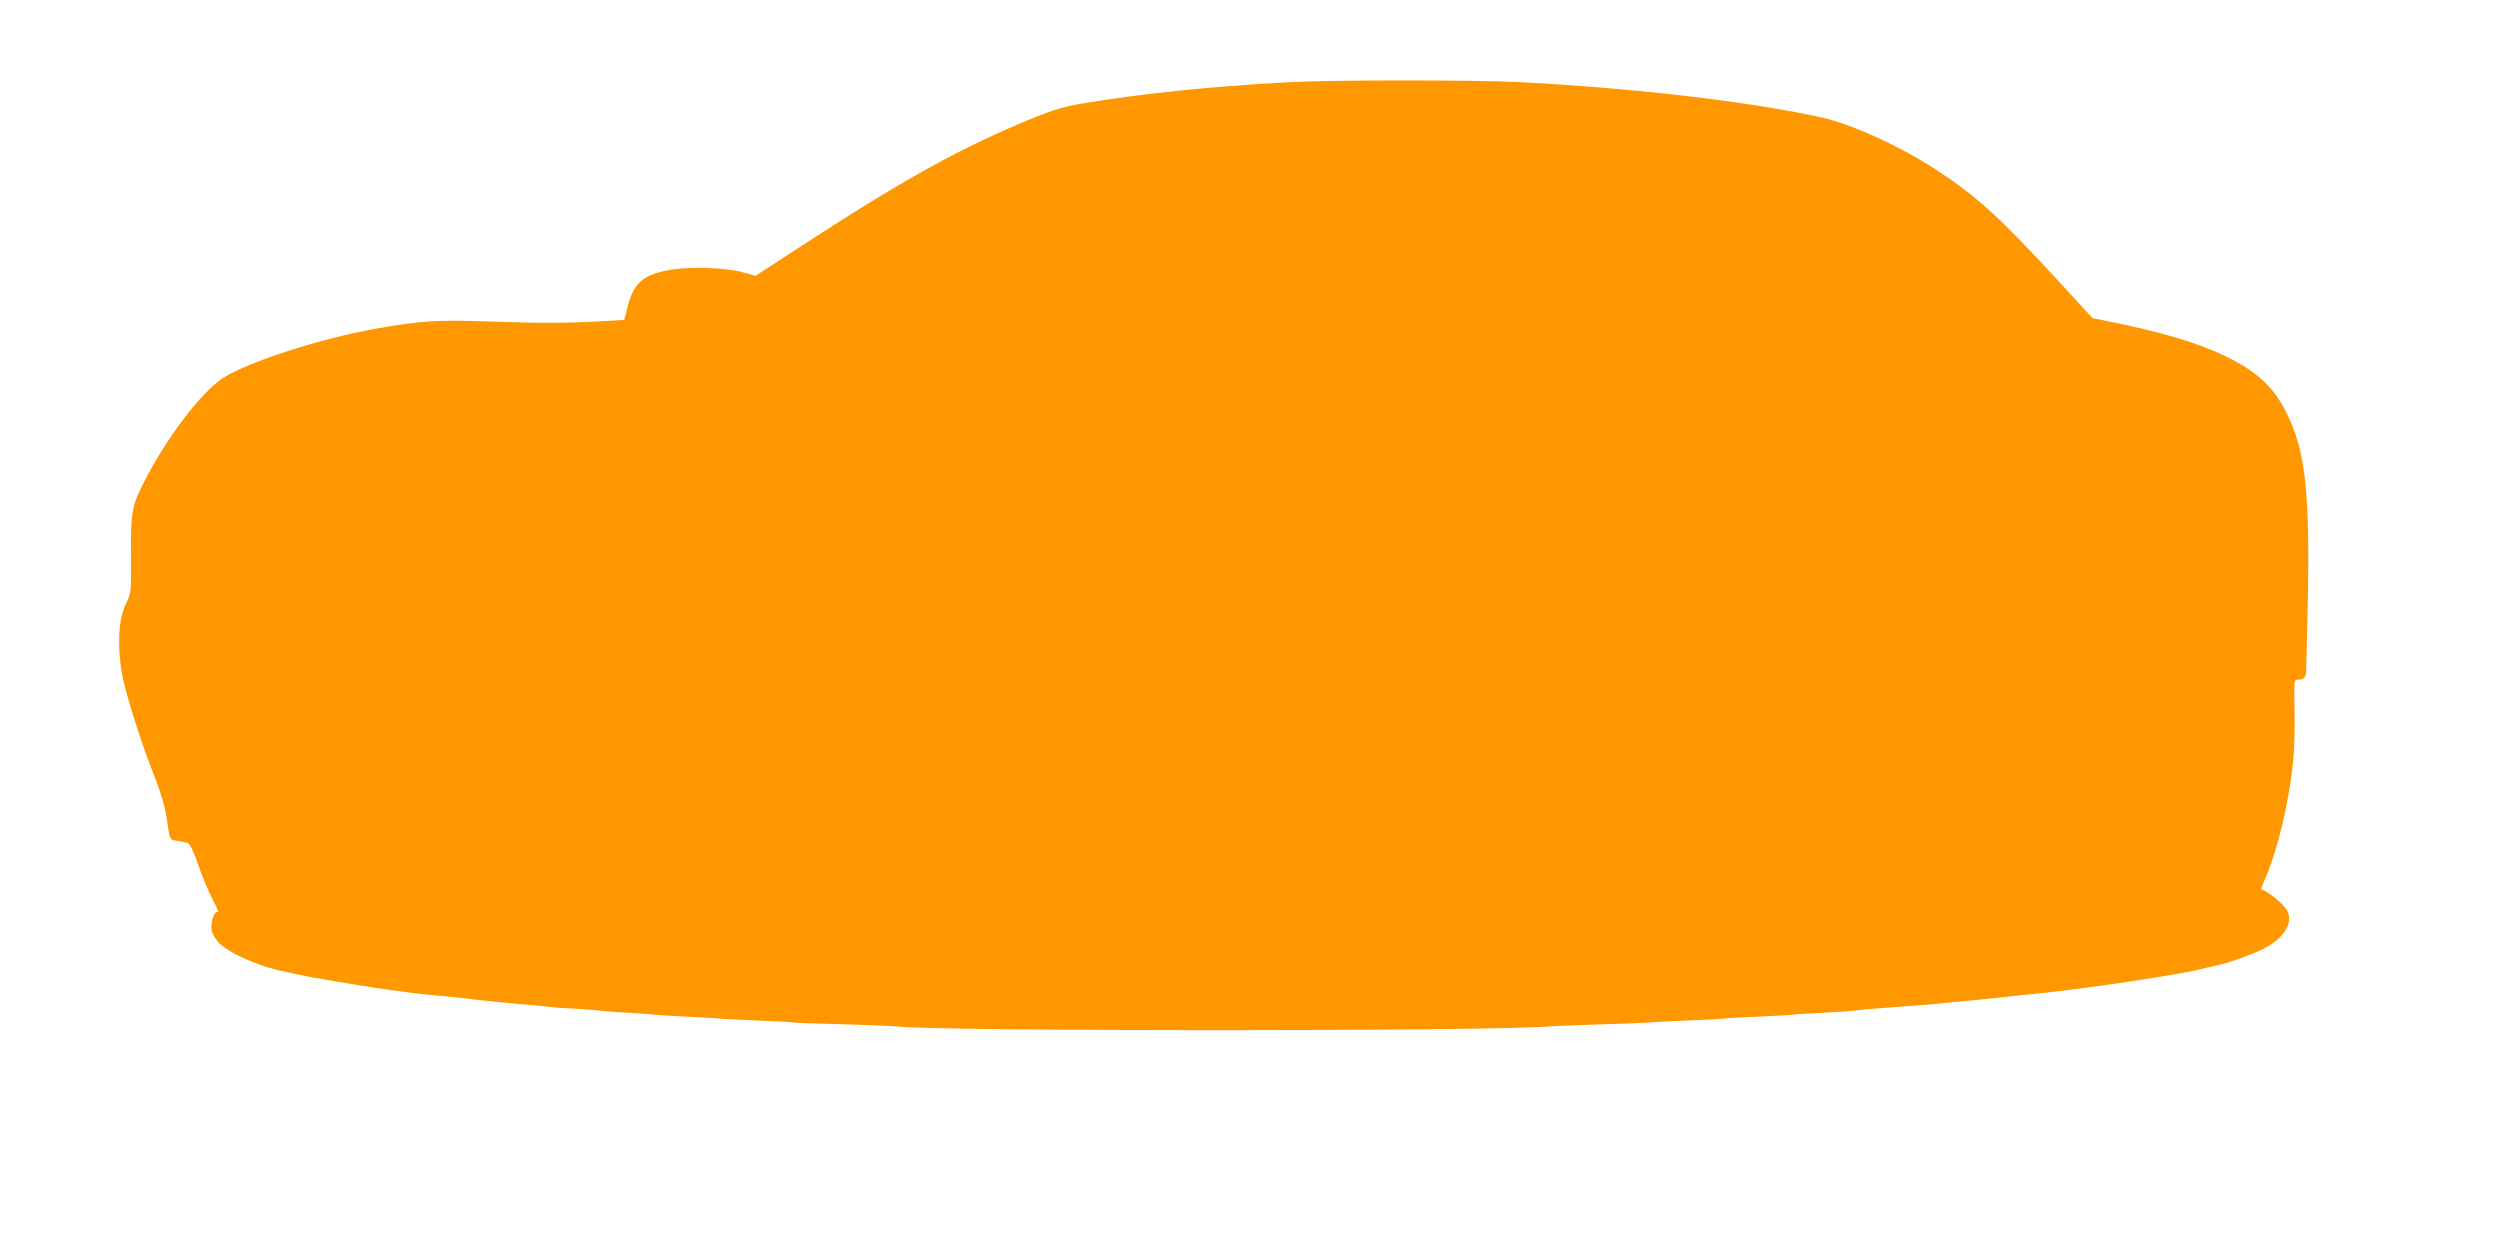
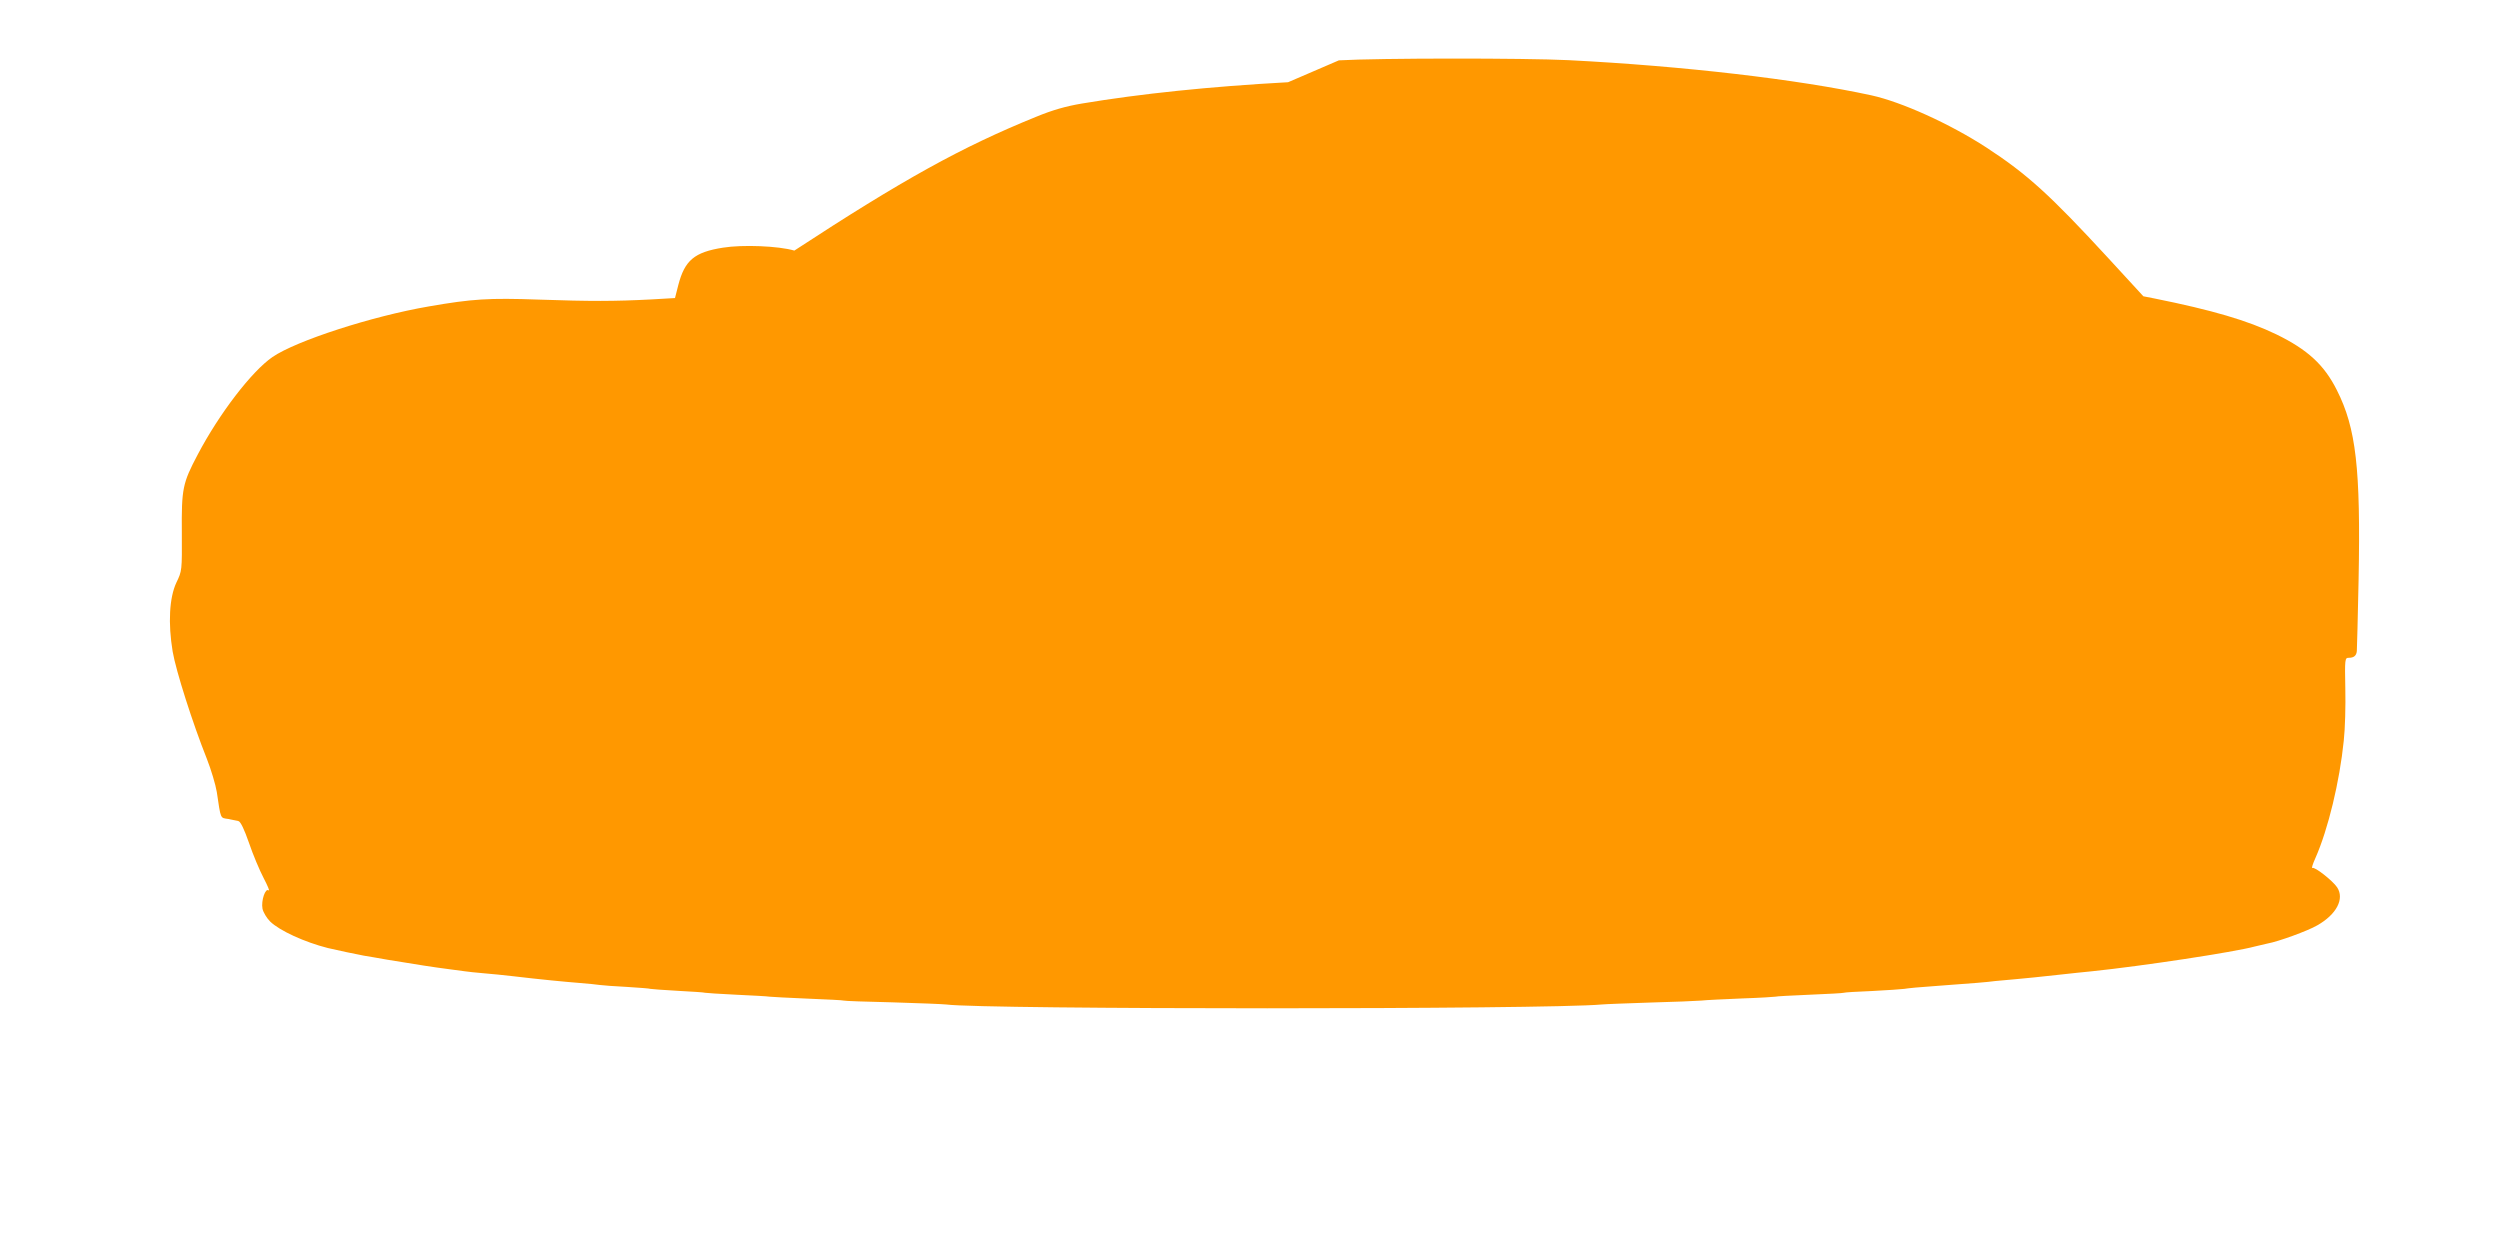
<svg xmlns="http://www.w3.org/2000/svg" version="1.0" width="1280pt" height="640pt" viewBox="0 0 1280 640" preserveAspectRatio="xMidYMid meet">
  <g transform="translate(0,640) scale(0.1,-0.1)" fill="#ff9800" stroke="none">
-     <path d="M6595 5979 c-402 -22 -756 -59 -1055 -109 -83 -14 -150 -33 -235 -68 -382 -155 -683 -322 -1238 -685 l-198 -129 -62 17 c-81 24 -266 31 -365 15 -147 -23 -196 -65 -229 -191 l-17 -67 -120 -7 c-192 -10 -314 -10 -576 -1 -258 9 -341 4 -565 -35 -291 -50 -679 -176 -800 -259 -106 -73 -272 -289 -383 -500 -77 -146 -83 -173 -81 -400 1 -194 1 -195 -28 -255 -36 -77 -43 -208 -19 -353 17 -99 102 -366 175 -549 22 -56 45 -133 51 -170 21 -141 17 -132 58 -138 20 -4 44 -9 53 -11 11 -3 30 -43 54 -112 20 -59 54 -140 75 -180 21 -40 32 -68 26 -63 -17 15 -40 -52 -32 -94 4 -18 21 -47 39 -65 48 -47 177 -106 296 -136 42 -10 155 -34 184 -39 18 -3 73 -12 122 -21 165 -27 227 -37 320 -49 28 -4 61 -8 75 -10 14 -2 57 -7 95 -10 39 -3 106 -10 150 -15 143 -17 269 -29 345 -35 41 -3 86 -8 100 -10 14 -2 77 -7 140 -10 63 -4 117 -8 120 -10 3 -1 66 -6 140 -10 74 -4 137 -8 140 -10 3 -1 75 -6 160 -10 85 -4 161 -8 170 -10 8 -1 96 -6 195 -10 99 -4 182 -8 185 -10 3 -2 115 -6 250 -9 135 -4 259 -9 275 -11 189 -26 3074 -26 3355 0 19 2 132 6 250 10 118 3 235 8 260 10 25 3 119 7 210 11 91 3 167 8 170 9 3 2 82 6 175 10 94 4 172 8 175 10 3 2 68 6 145 9 77 4 151 9 165 11 14 3 88 10 165 15 202 15 255 19 300 25 22 2 72 7 110 10 39 3 131 13 205 21 74 8 155 17 180 19 260 27 728 98 835 127 22 5 51 12 64 15 56 10 207 65 255 93 99 56 141 136 102 195 -22 33 -115 107 -127 99 -5 -3 2 20 16 51 65 147 124 392 145 600 7 61 10 181 8 268 -3 151 -2 157 17 157 27 0 40 11 42 35 1 11 5 175 9 365 11 570 -13 776 -111 970 -65 130 -150 208 -310 286 -147 71 -327 124 -625 184 l-56 11 -182 198 c-295 320 -412 427 -622 564 -188 122 -434 233 -589 267 -378 82 -961 150 -1551 180 -223 11 -966 11 -1175 -1z" />
+     <path d="M6595 5979 c-402 -22 -756 -59 -1055 -109 -83 -14 -150 -33 -235 -68 -382 -155 -683 -322 -1238 -685 c-81 24 -266 31 -365 15 -147 -23 -196 -65 -229 -191 l-17 -67 -120 -7 c-192 -10 -314 -10 -576 -1 -258 9 -341 4 -565 -35 -291 -50 -679 -176 -800 -259 -106 -73 -272 -289 -383 -500 -77 -146 -83 -173 -81 -400 1 -194 1 -195 -28 -255 -36 -77 -43 -208 -19 -353 17 -99 102 -366 175 -549 22 -56 45 -133 51 -170 21 -141 17 -132 58 -138 20 -4 44 -9 53 -11 11 -3 30 -43 54 -112 20 -59 54 -140 75 -180 21 -40 32 -68 26 -63 -17 15 -40 -52 -32 -94 4 -18 21 -47 39 -65 48 -47 177 -106 296 -136 42 -10 155 -34 184 -39 18 -3 73 -12 122 -21 165 -27 227 -37 320 -49 28 -4 61 -8 75 -10 14 -2 57 -7 95 -10 39 -3 106 -10 150 -15 143 -17 269 -29 345 -35 41 -3 86 -8 100 -10 14 -2 77 -7 140 -10 63 -4 117 -8 120 -10 3 -1 66 -6 140 -10 74 -4 137 -8 140 -10 3 -1 75 -6 160 -10 85 -4 161 -8 170 -10 8 -1 96 -6 195 -10 99 -4 182 -8 185 -10 3 -2 115 -6 250 -9 135 -4 259 -9 275 -11 189 -26 3074 -26 3355 0 19 2 132 6 250 10 118 3 235 8 260 10 25 3 119 7 210 11 91 3 167 8 170 9 3 2 82 6 175 10 94 4 172 8 175 10 3 2 68 6 145 9 77 4 151 9 165 11 14 3 88 10 165 15 202 15 255 19 300 25 22 2 72 7 110 10 39 3 131 13 205 21 74 8 155 17 180 19 260 27 728 98 835 127 22 5 51 12 64 15 56 10 207 65 255 93 99 56 141 136 102 195 -22 33 -115 107 -127 99 -5 -3 2 20 16 51 65 147 124 392 145 600 7 61 10 181 8 268 -3 151 -2 157 17 157 27 0 40 11 42 35 1 11 5 175 9 365 11 570 -13 776 -111 970 -65 130 -150 208 -310 286 -147 71 -327 124 -625 184 l-56 11 -182 198 c-295 320 -412 427 -622 564 -188 122 -434 233 -589 267 -378 82 -961 150 -1551 180 -223 11 -966 11 -1175 -1z" />
  </g>
</svg>